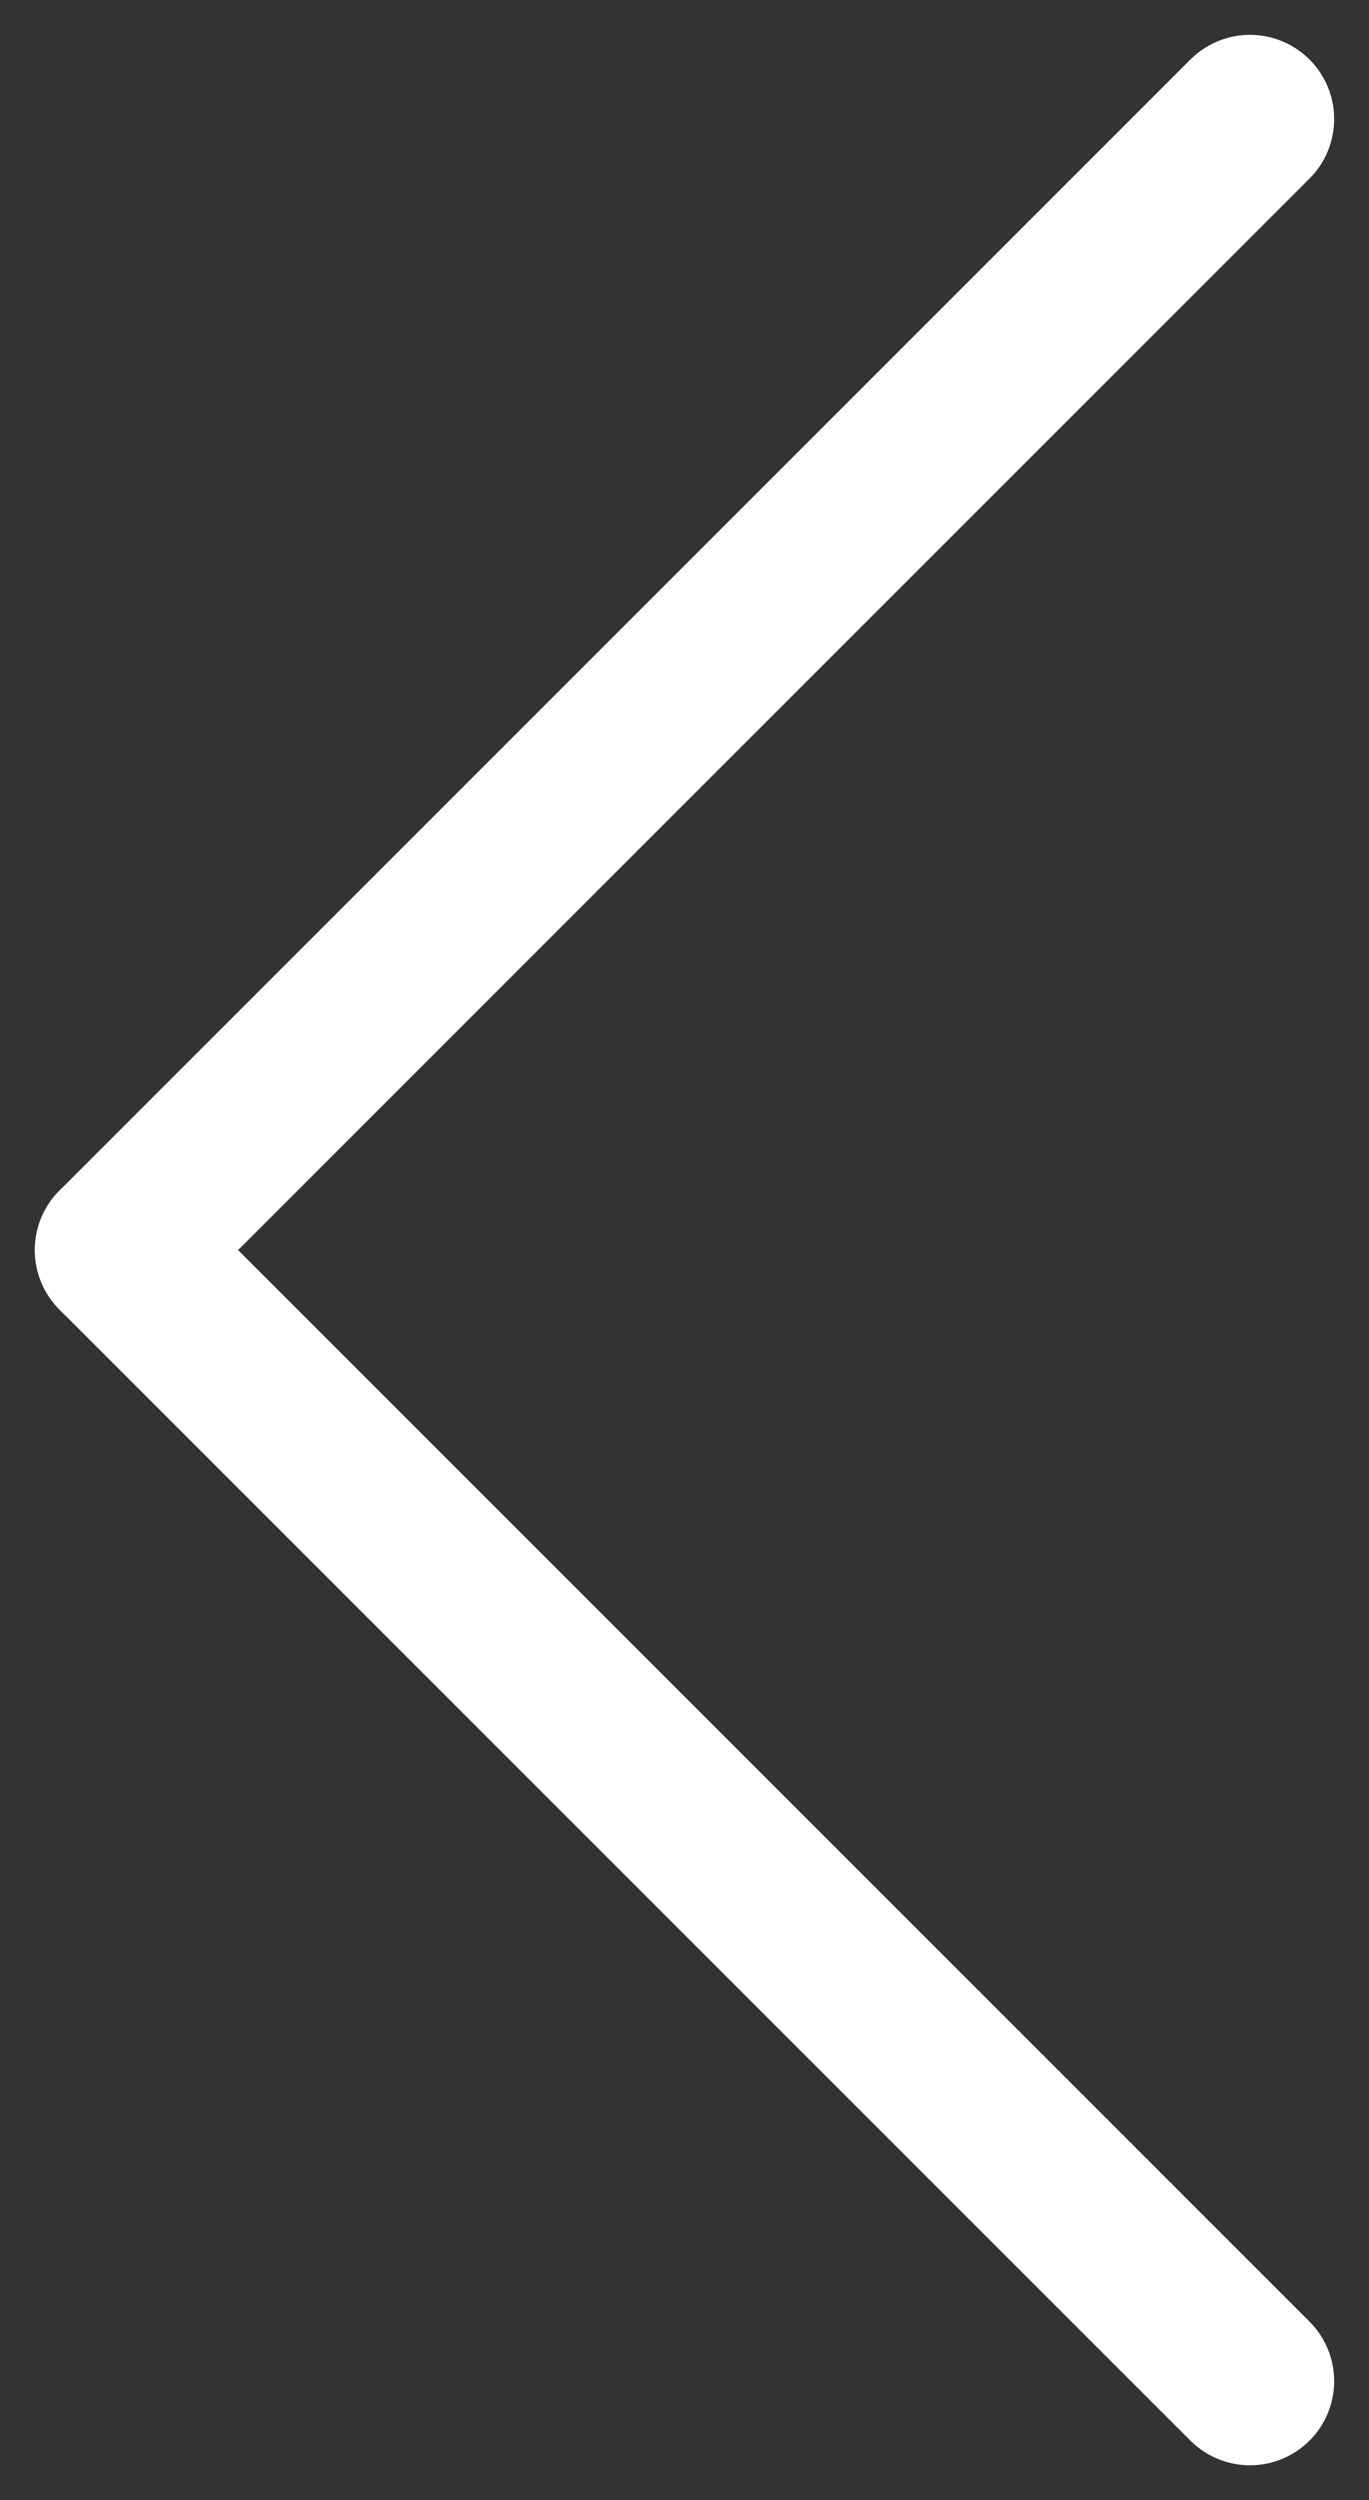
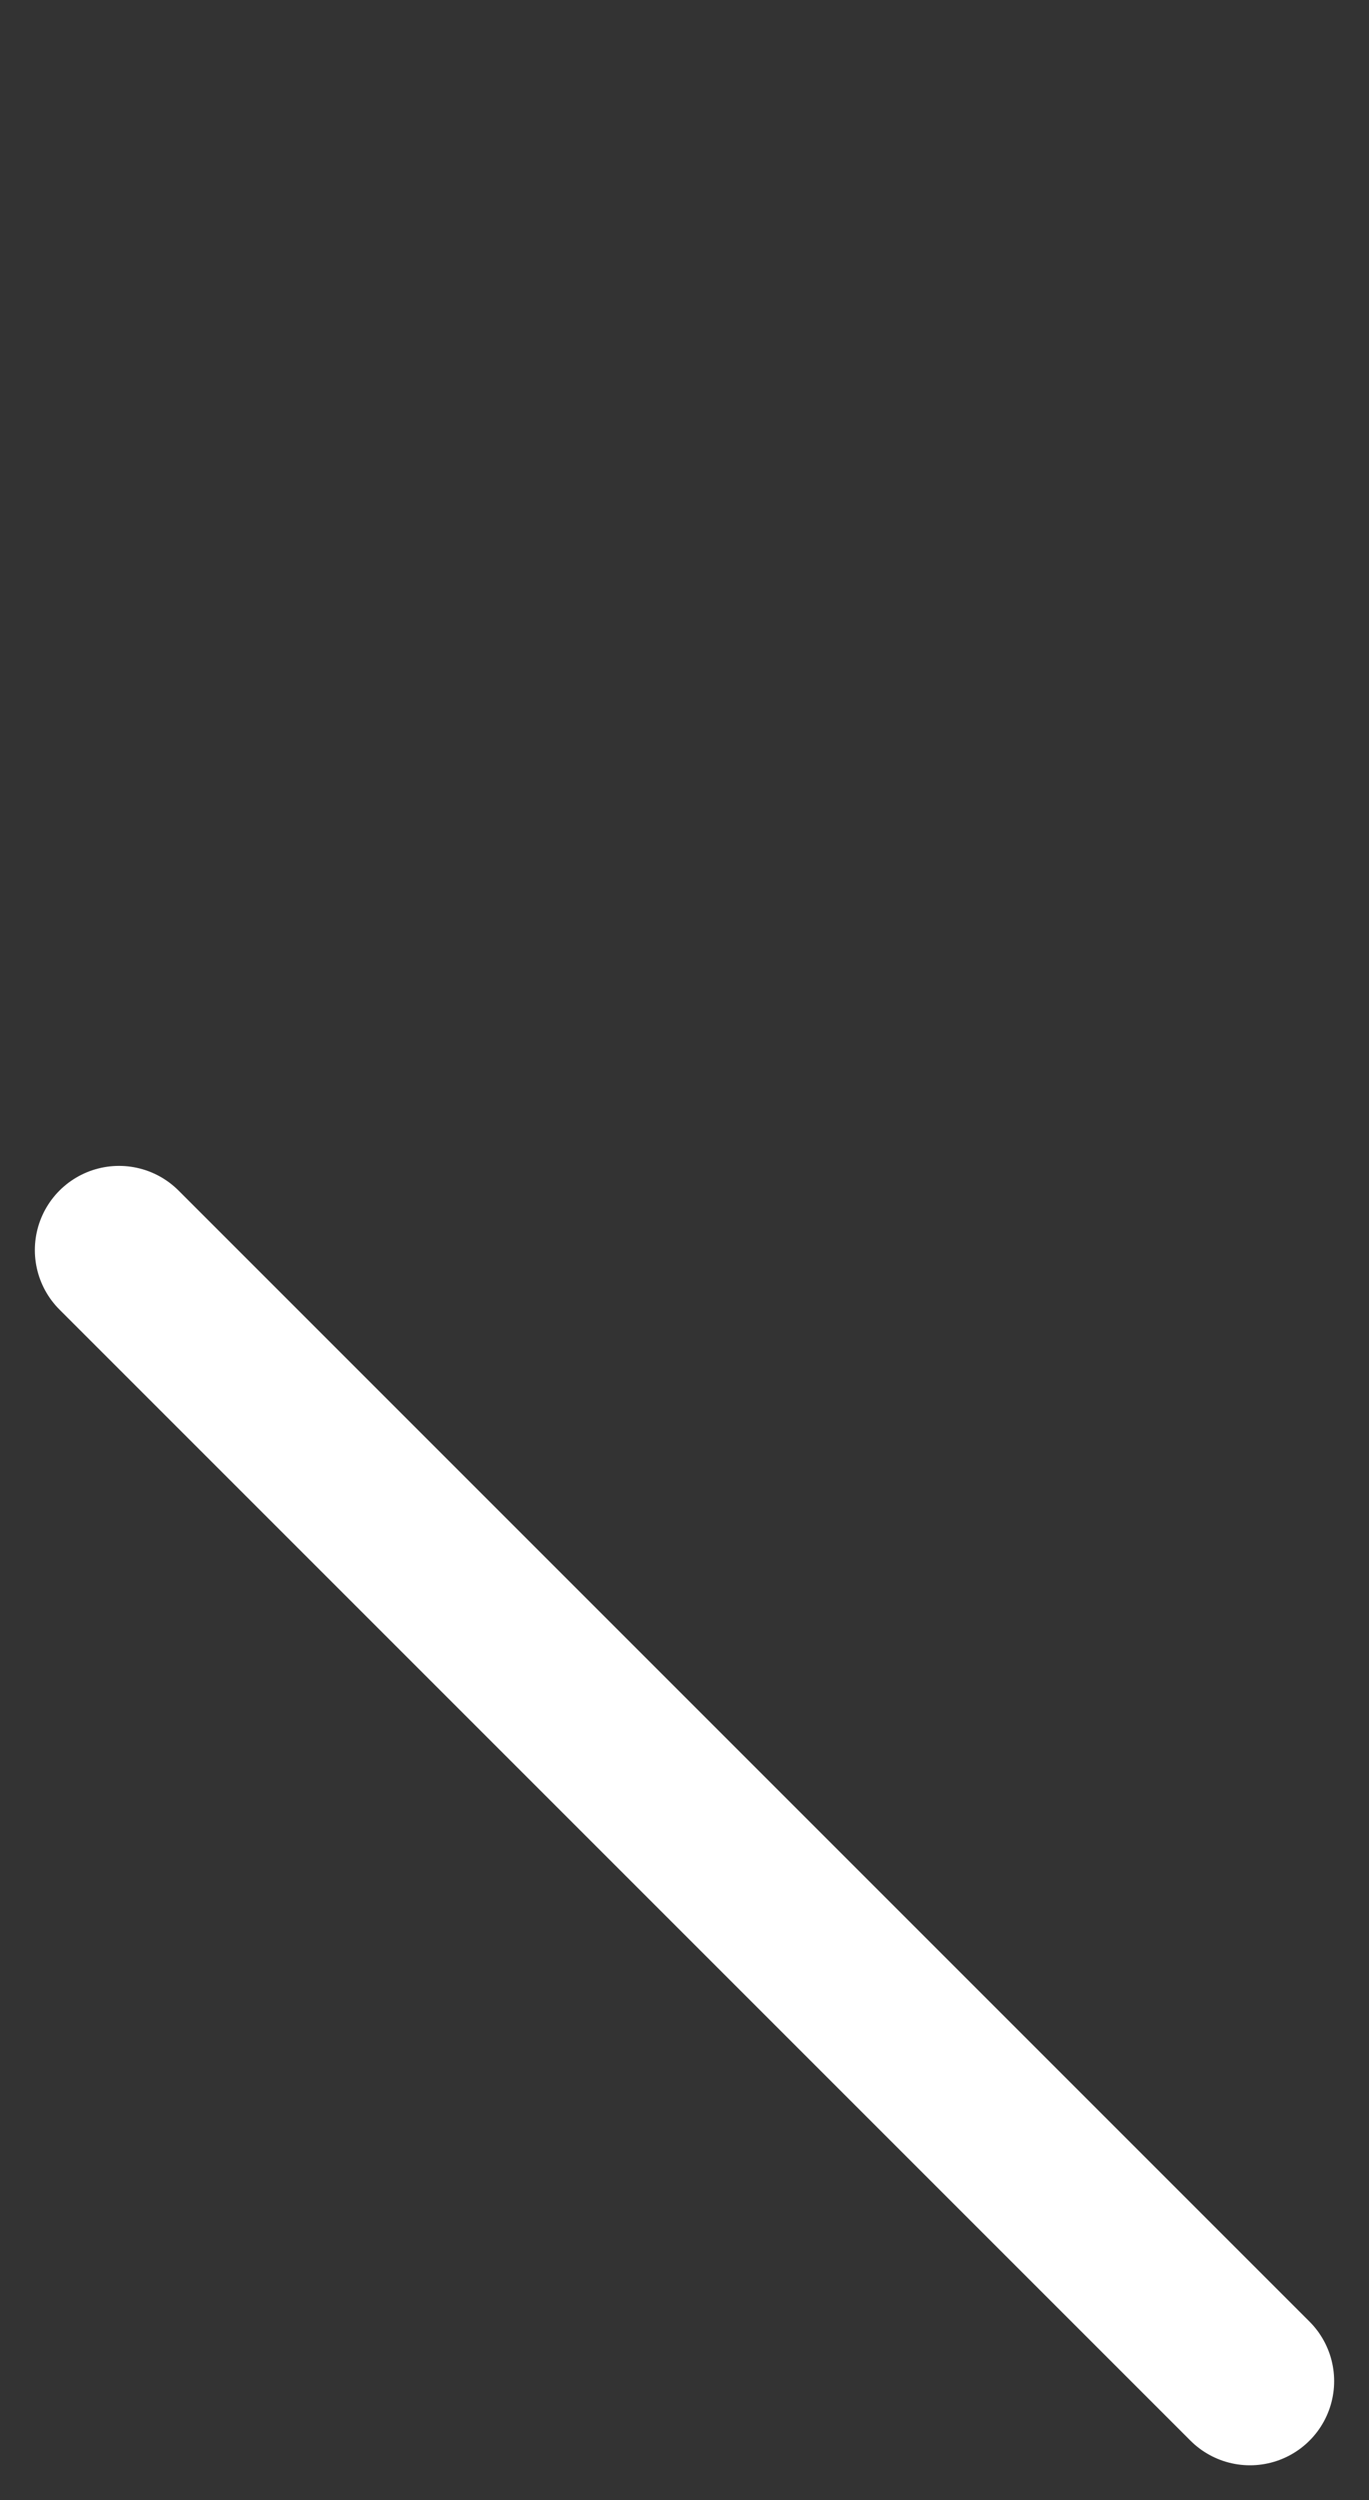
<svg xmlns="http://www.w3.org/2000/svg" width="16.263" height="29.699" viewBox="0 0 16.263 29.699">
  <rect x="0" y="0" width="16.263" height="29.699" fill="#333333" stroke="none" />
  <g id="Group_2815" data-name="Group 2815" transform="translate(28.284 14.849) rotate(135)">
-     <line id="Line_642" data-name="Line 642" x2="19" transform="translate(0 19)" fill="none" stroke="#FFFFFF" stroke-linecap="round" stroke-width="2" />
    <line id="Line_643" data-name="Line 643" x2="19" transform="translate(19 0) rotate(90)" fill="none" stroke="#FFFFFF" stroke-linecap="round" stroke-width="2" />
  </g>
</svg>